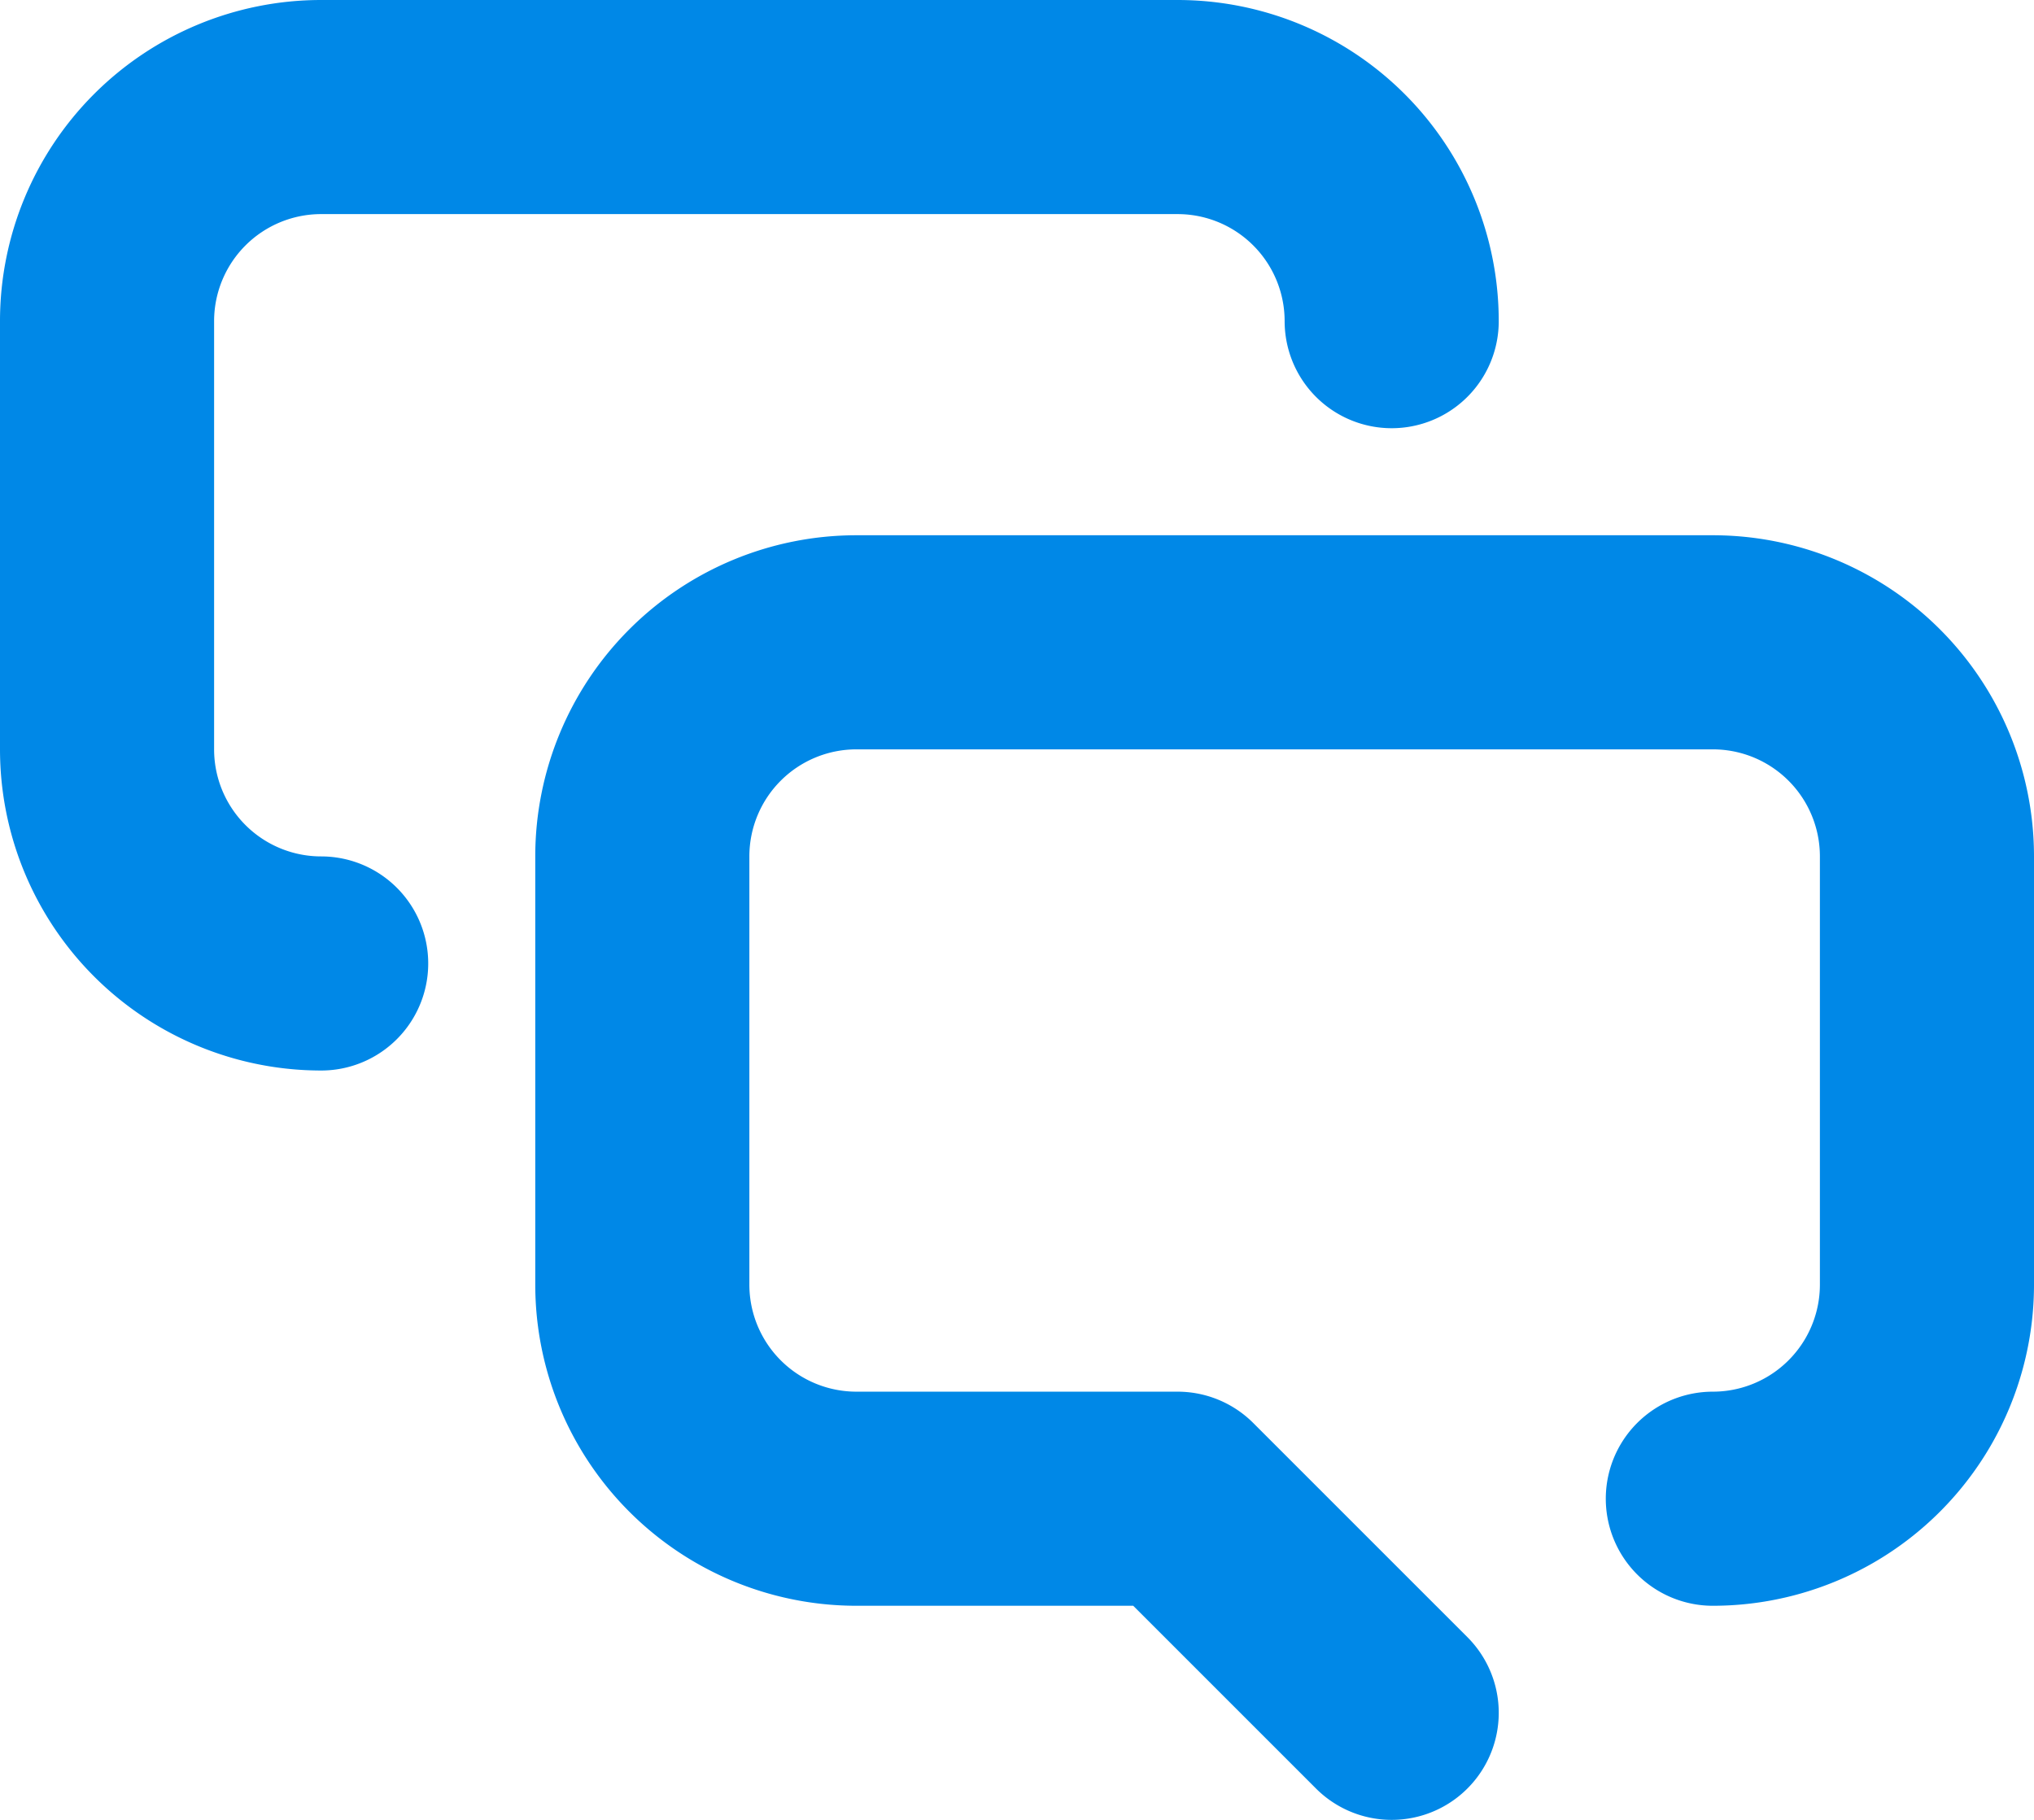
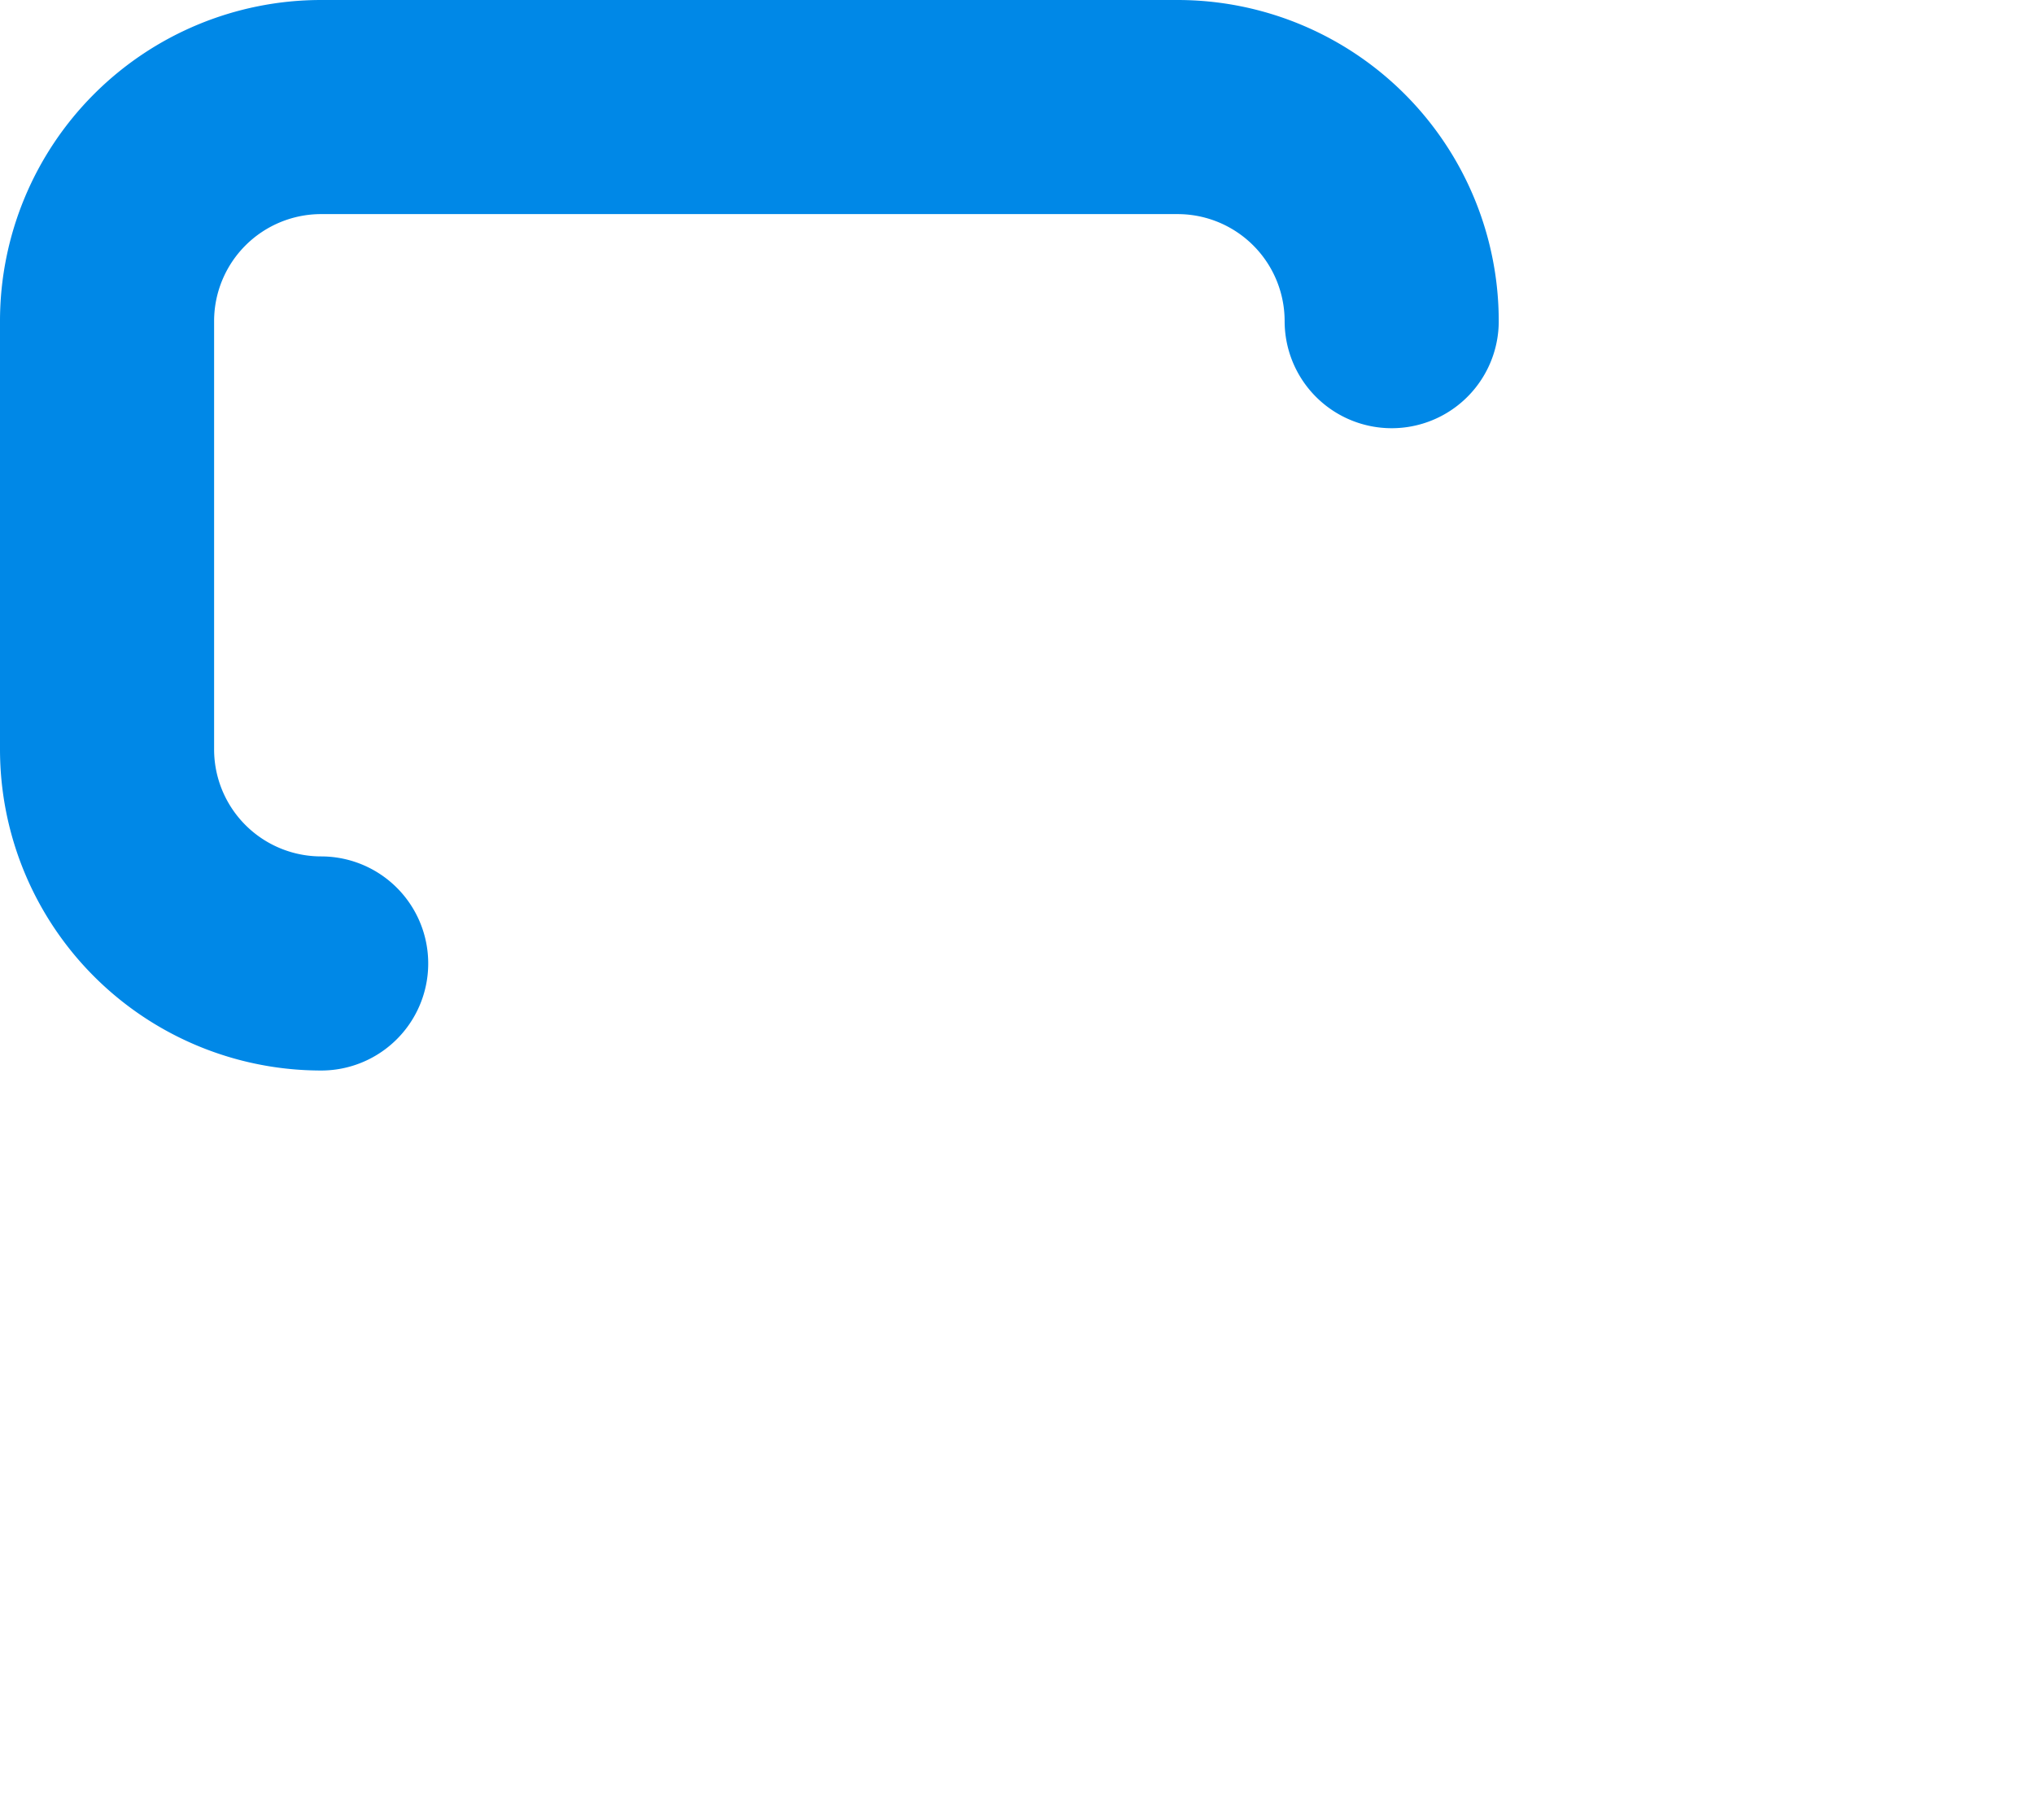
<svg xmlns="http://www.w3.org/2000/svg" id="icon.svg" width="19" height="17" viewBox="0 0 19 17">
  <defs>
    <style>
      .cls-1 {
        fill: none;
        stroke: #0088e7;
        stroke-linecap: round;
        stroke-linejoin: round;
        stroke-width: 2px;
        fill-rule: evenodd;
      }
    </style>
  </defs>
-   <path id="icon" class="cls-1" d="M162,645a2,2,0,0,0,2-2v-4a2,2,0,0,0-2-2h-8a2,2,0,0,0-2,2v4a2,2,0,0,0,2,2h3l2,2" transform="translate(-146 -631)" />
  <path id="icon-2" data-name="icon" class="cls-1" d="M159,634a2,2,0,0,0-2-2h-8a2,2,0,0,0-2,2v4a2,2,0,0,0,2,2" transform="translate(-146 -631)" />
</svg>